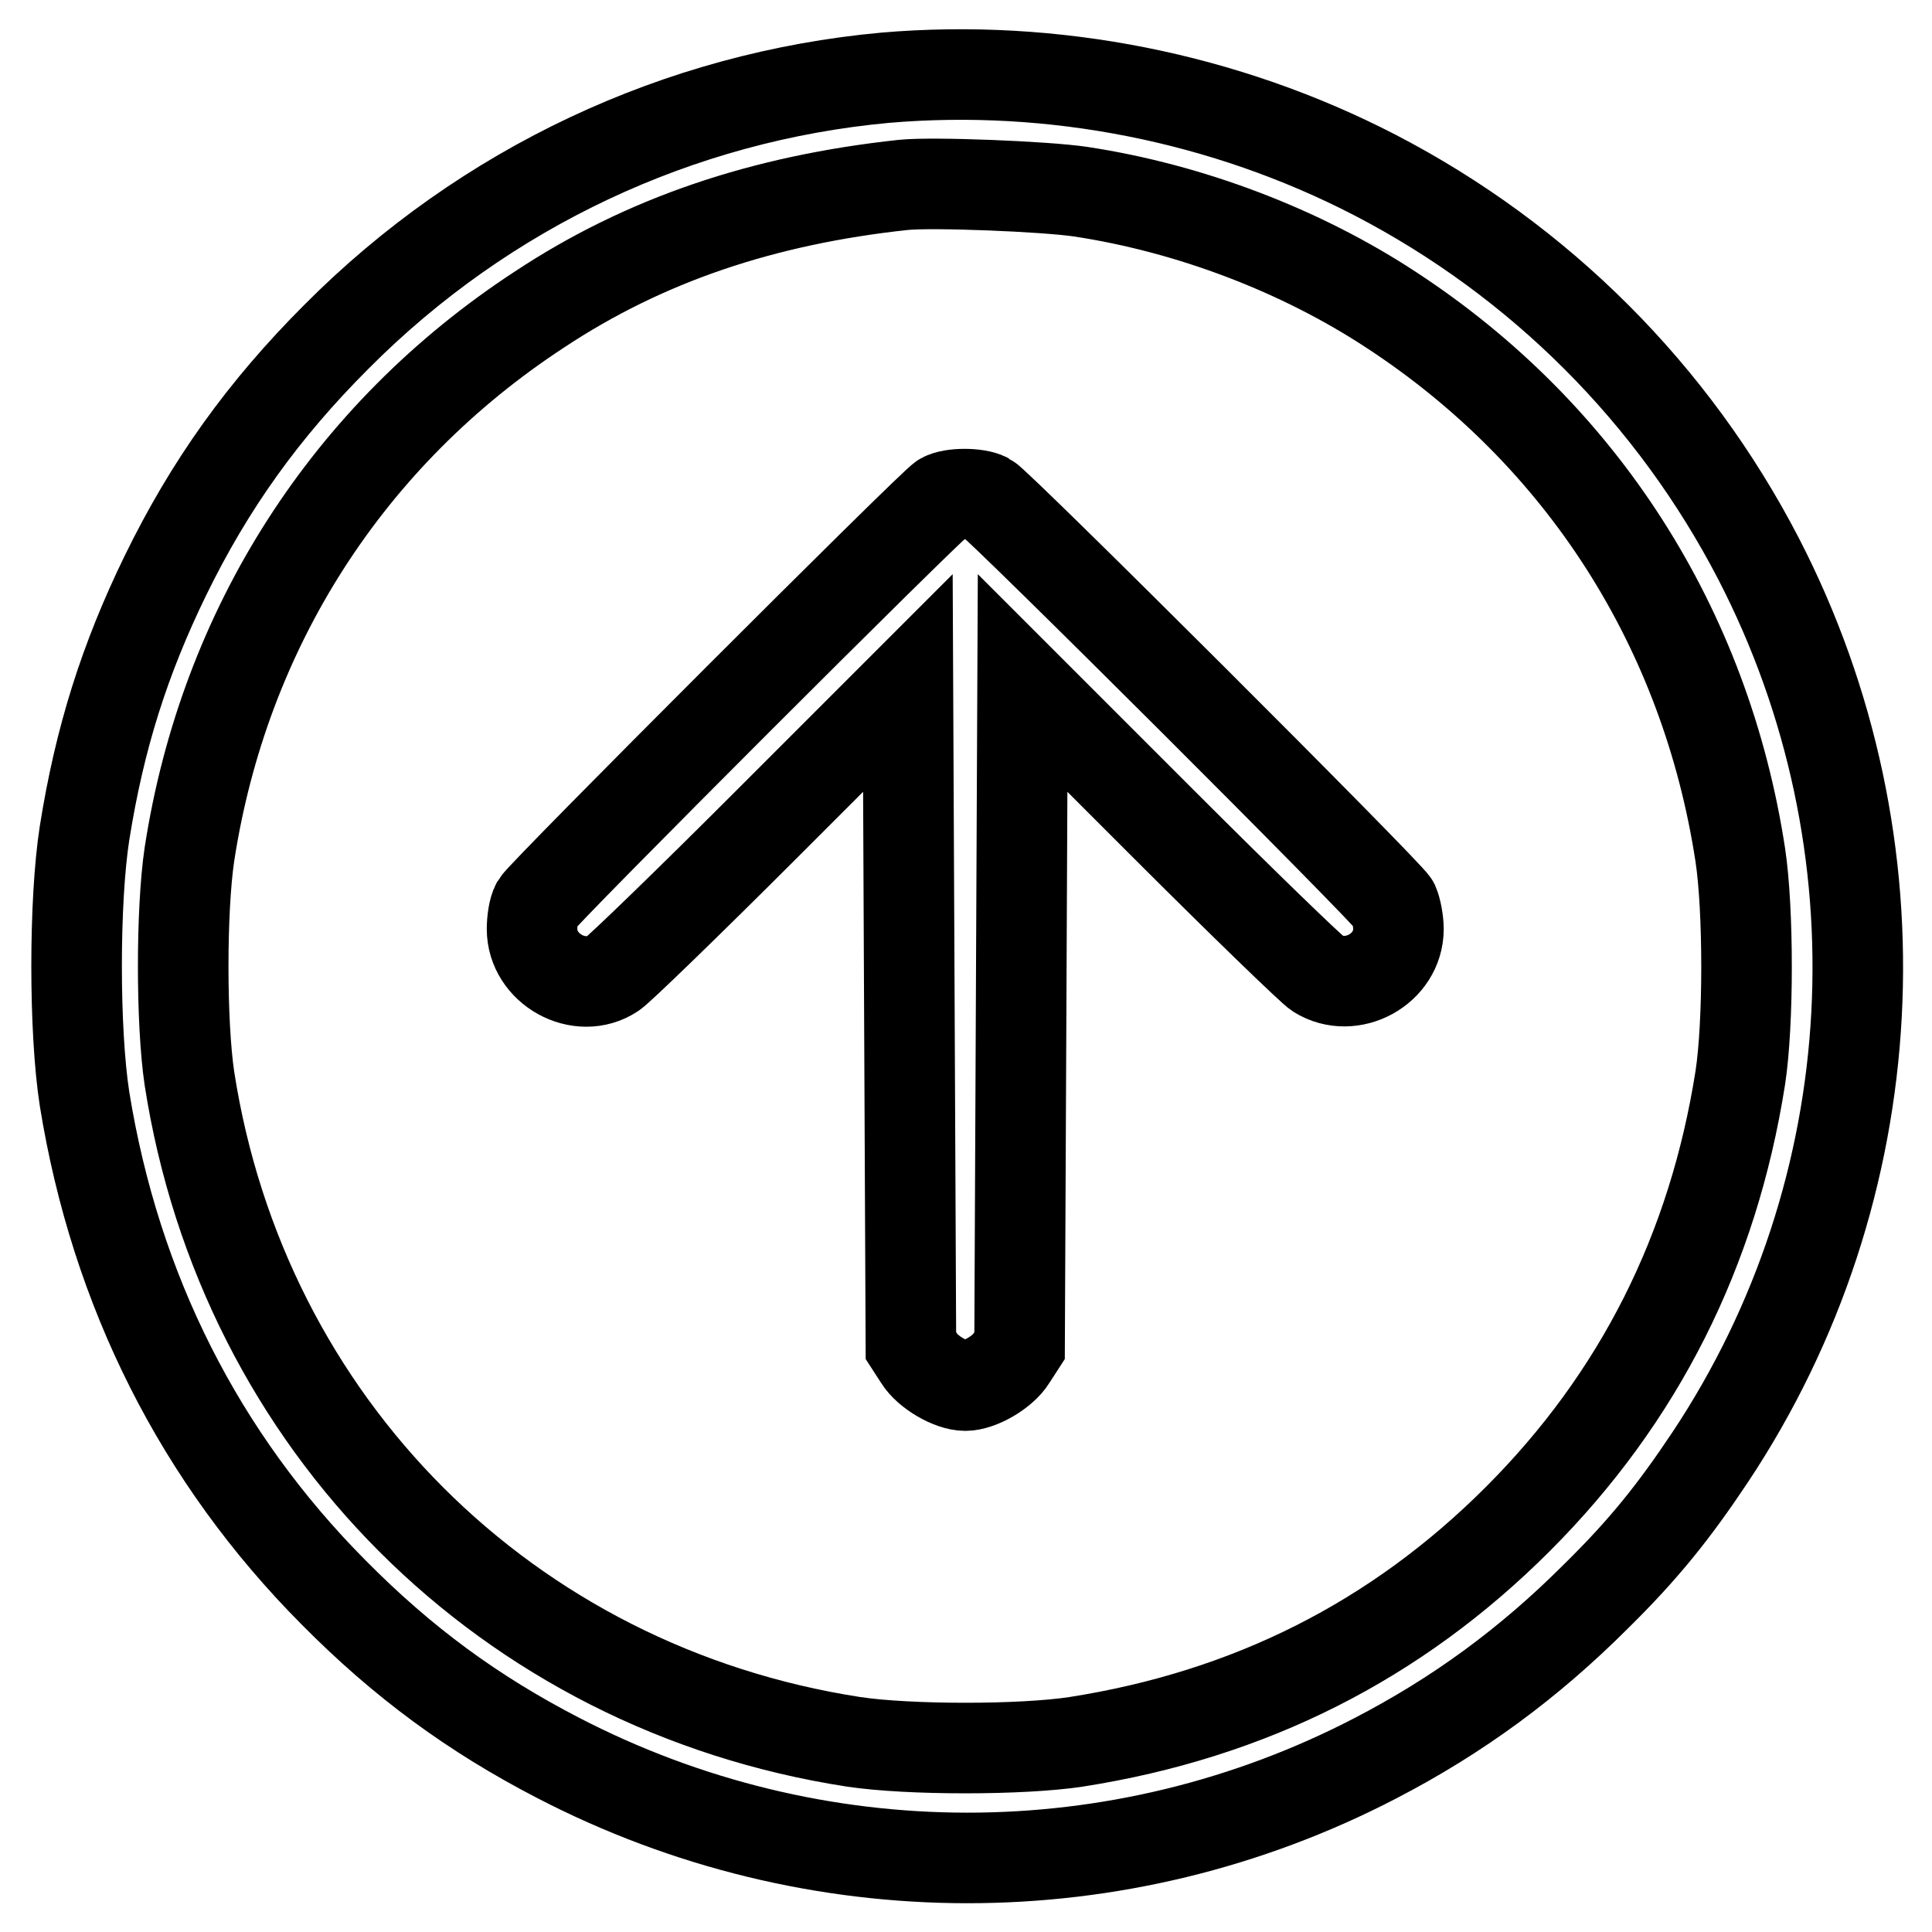
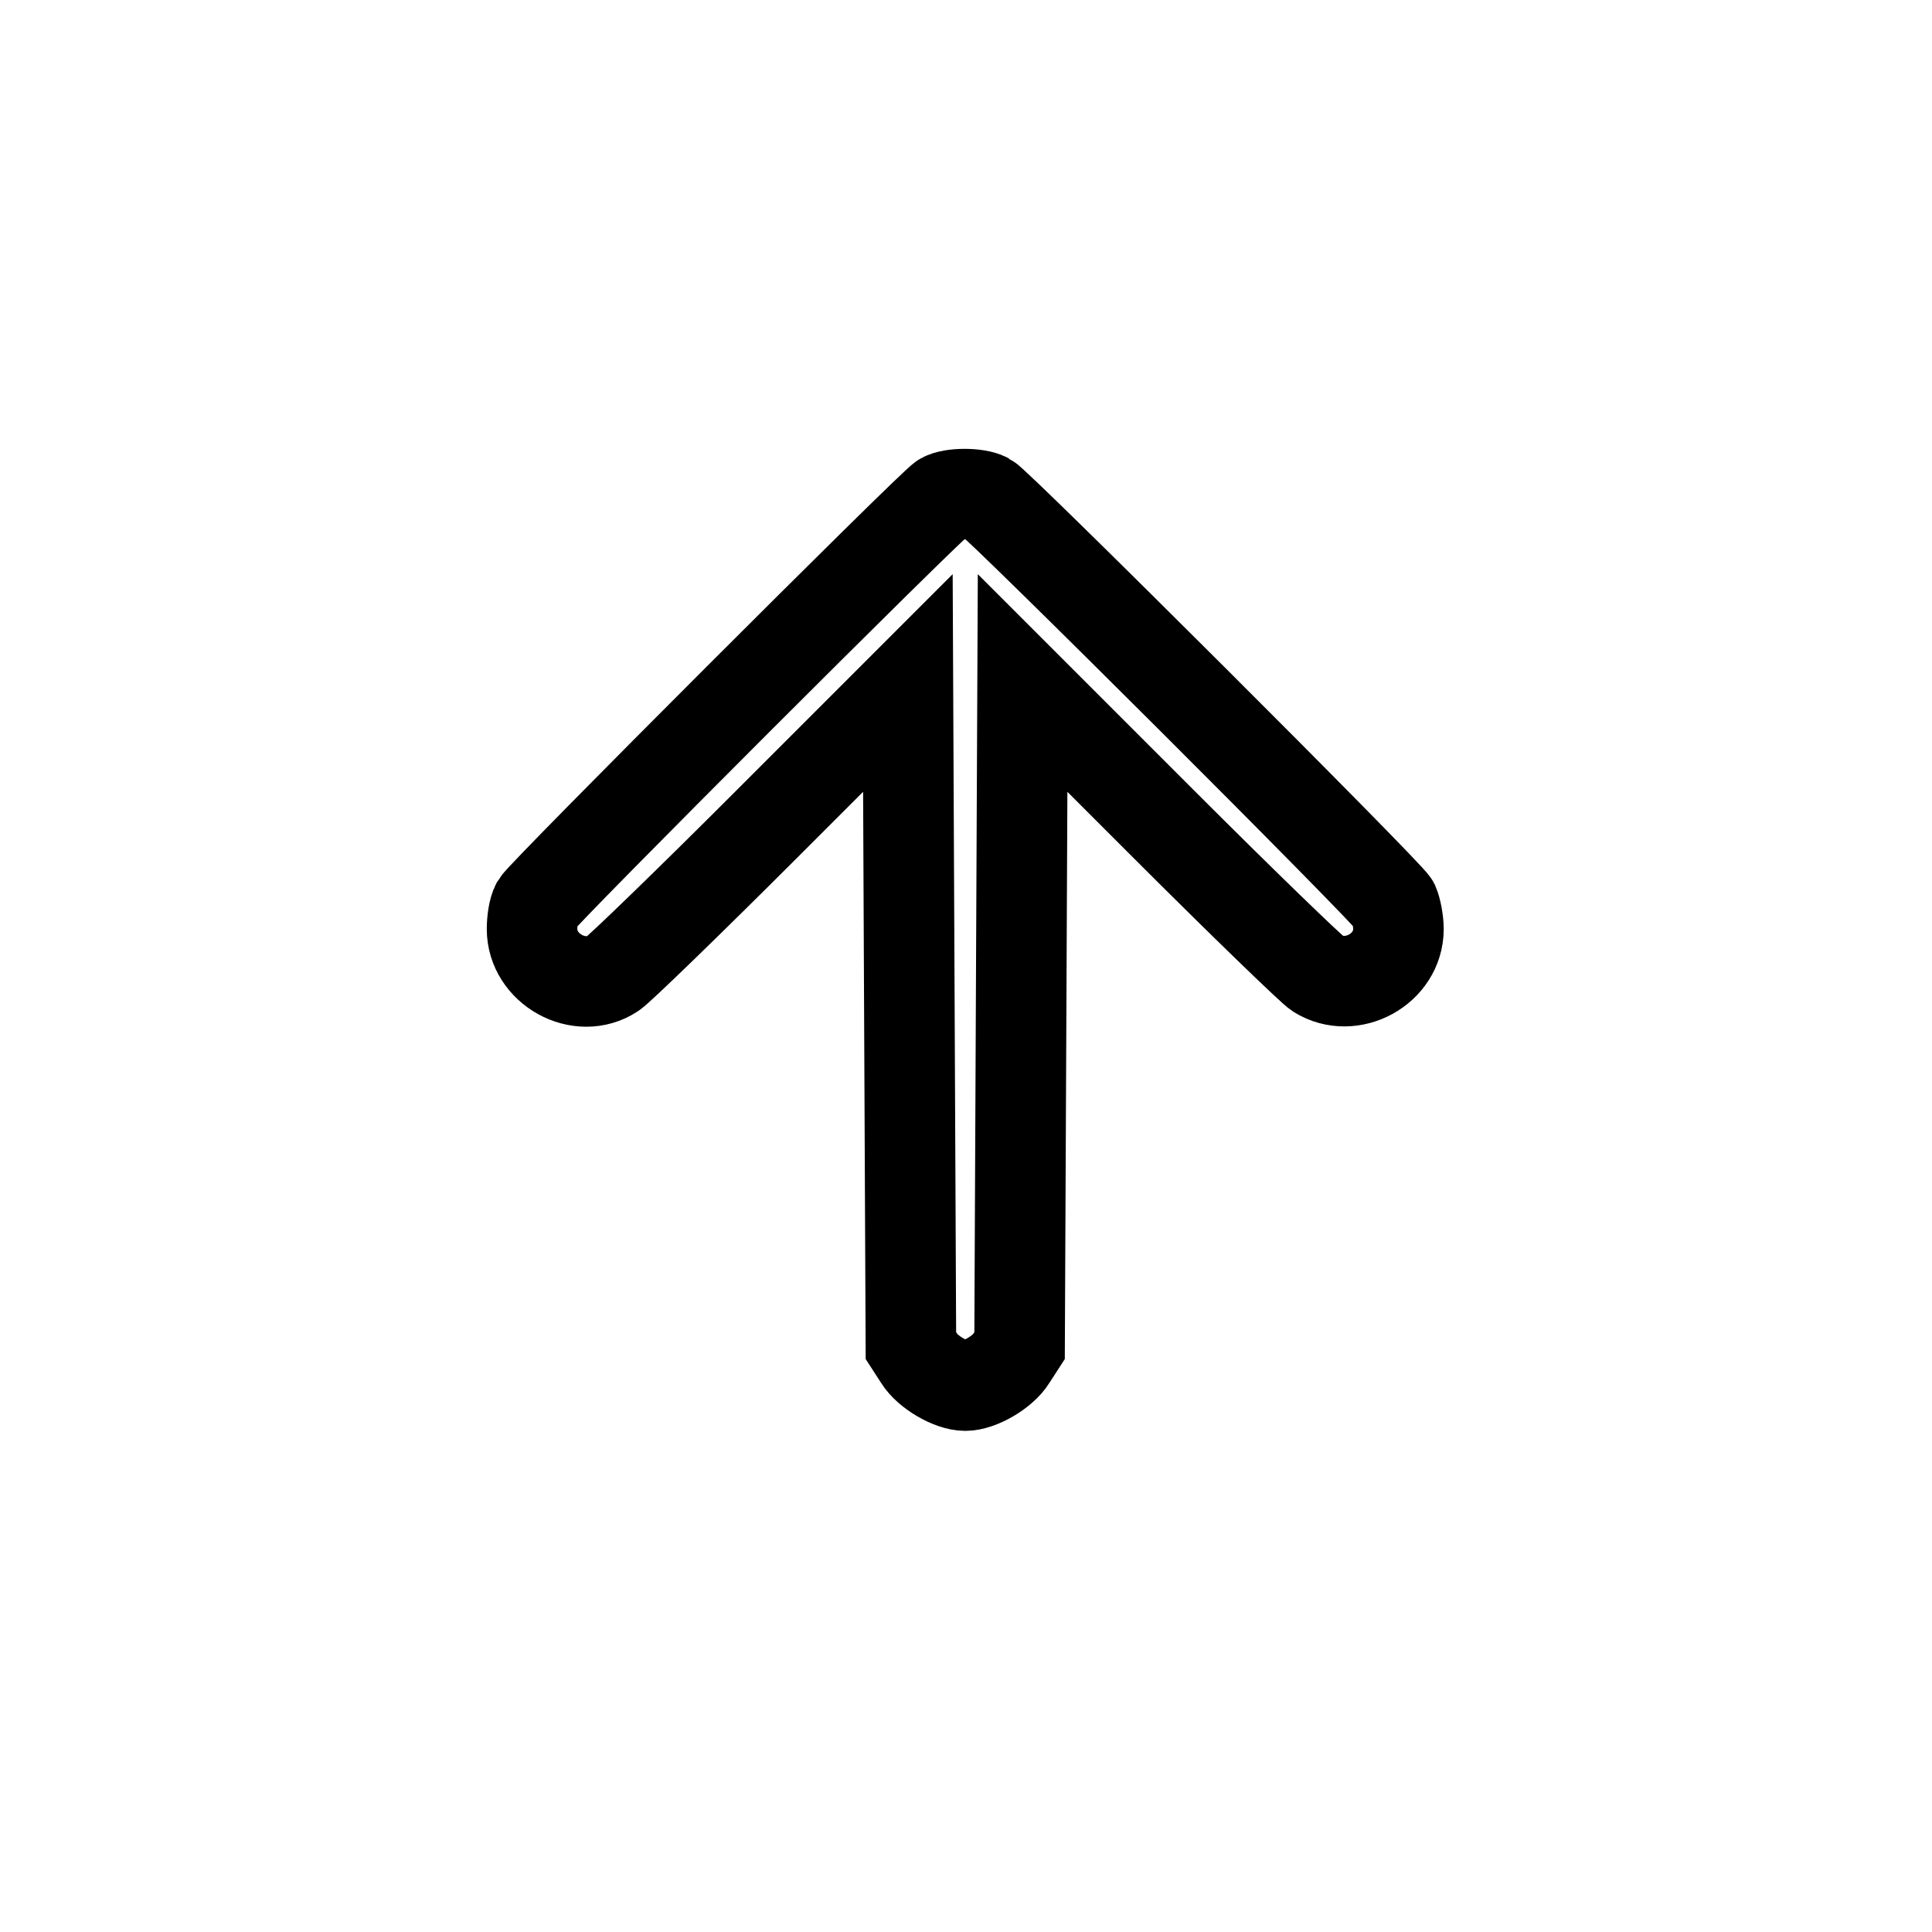
<svg xmlns="http://www.w3.org/2000/svg" version="1.1" x="0px" y="0px" viewBox="0 0 256 256" enable-background="new 0 0 256 256" xml:space="preserve">
  <g>
    <g>
      <g>
-         <path stroke-width="12" fill-opacity="0" stroke="#000000" d="M117.3,10.3c-27.3,2.5-53,14.5-72.7,34.3c-9.7,9.7-16.8,19.6-22.7,31.7c-5.4,11.1-8.7,21.5-10.7,34.1c-1.4,9-1.4,26.2,0,35.2c4.1,25.4,15.3,47.6,33,65.4c9.2,9.3,18.5,16.1,29.7,21.9c34.1,17.7,74.4,17.7,108.3,0.1c11-5.7,20.4-12.6,29.3-21.5c6.3-6.2,10.3-11.2,15.1-18.4c23.6-35.5,26-81.2,6.4-119.1c-11.3-21.8-29-39.5-50.8-50.8C162.3,12.9,139.5,8.4,117.3,10.3z M143.2,25.4c14.5,2.2,29.2,7.8,41.2,15.7c25.2,16.5,41.6,42.1,46.2,72.2c1.1,7.3,1.1,22.3,0,29.5c-3.6,22.9-13.4,42.4-29.5,58.5c-16.1,16.1-35.5,25.9-58.5,29.5c-7.2,1.1-22.2,1.1-29.5,0c-46-7.1-80.9-42.1-88-87.9c-1.1-7.4-1.1-22.3,0-29.7c4.6-29.9,21-55.6,46.4-72.2c13.9-9.2,29.6-14.5,48.2-16.5C123.6,24.1,138.5,24.7,143.2,25.4z" />
        <path stroke-width="12" fill-opacity="0" stroke="#000000" d="M124.9,66c-1.4,0.8-53,52.4-53.8,53.8c-0.4,0.7-0.6,2.2-0.6,3.3c0,5.3,6.3,8.8,10.7,5.9c0.8-0.5,10-9.4,20.3-19.7l18.8-18.8l0.2,43.9l0.2,43.9l1.1,1.7c1.1,1.8,4.2,3.6,6.1,3.6c1.9,0,5-1.8,6.1-3.6l1.1-1.7l0.2-43.9l0.2-43.9l18.8,18.8c10.3,10.3,19.5,19.2,20.3,19.7c4.5,2.8,10.7-0.6,10.7-5.9c0-1.1-0.3-2.6-0.6-3.3c-0.8-1.5-52.4-53-53.9-53.8C129.5,65.3,126.1,65.3,124.9,66z" />
      </g>
    </g>
  </g>
</svg>